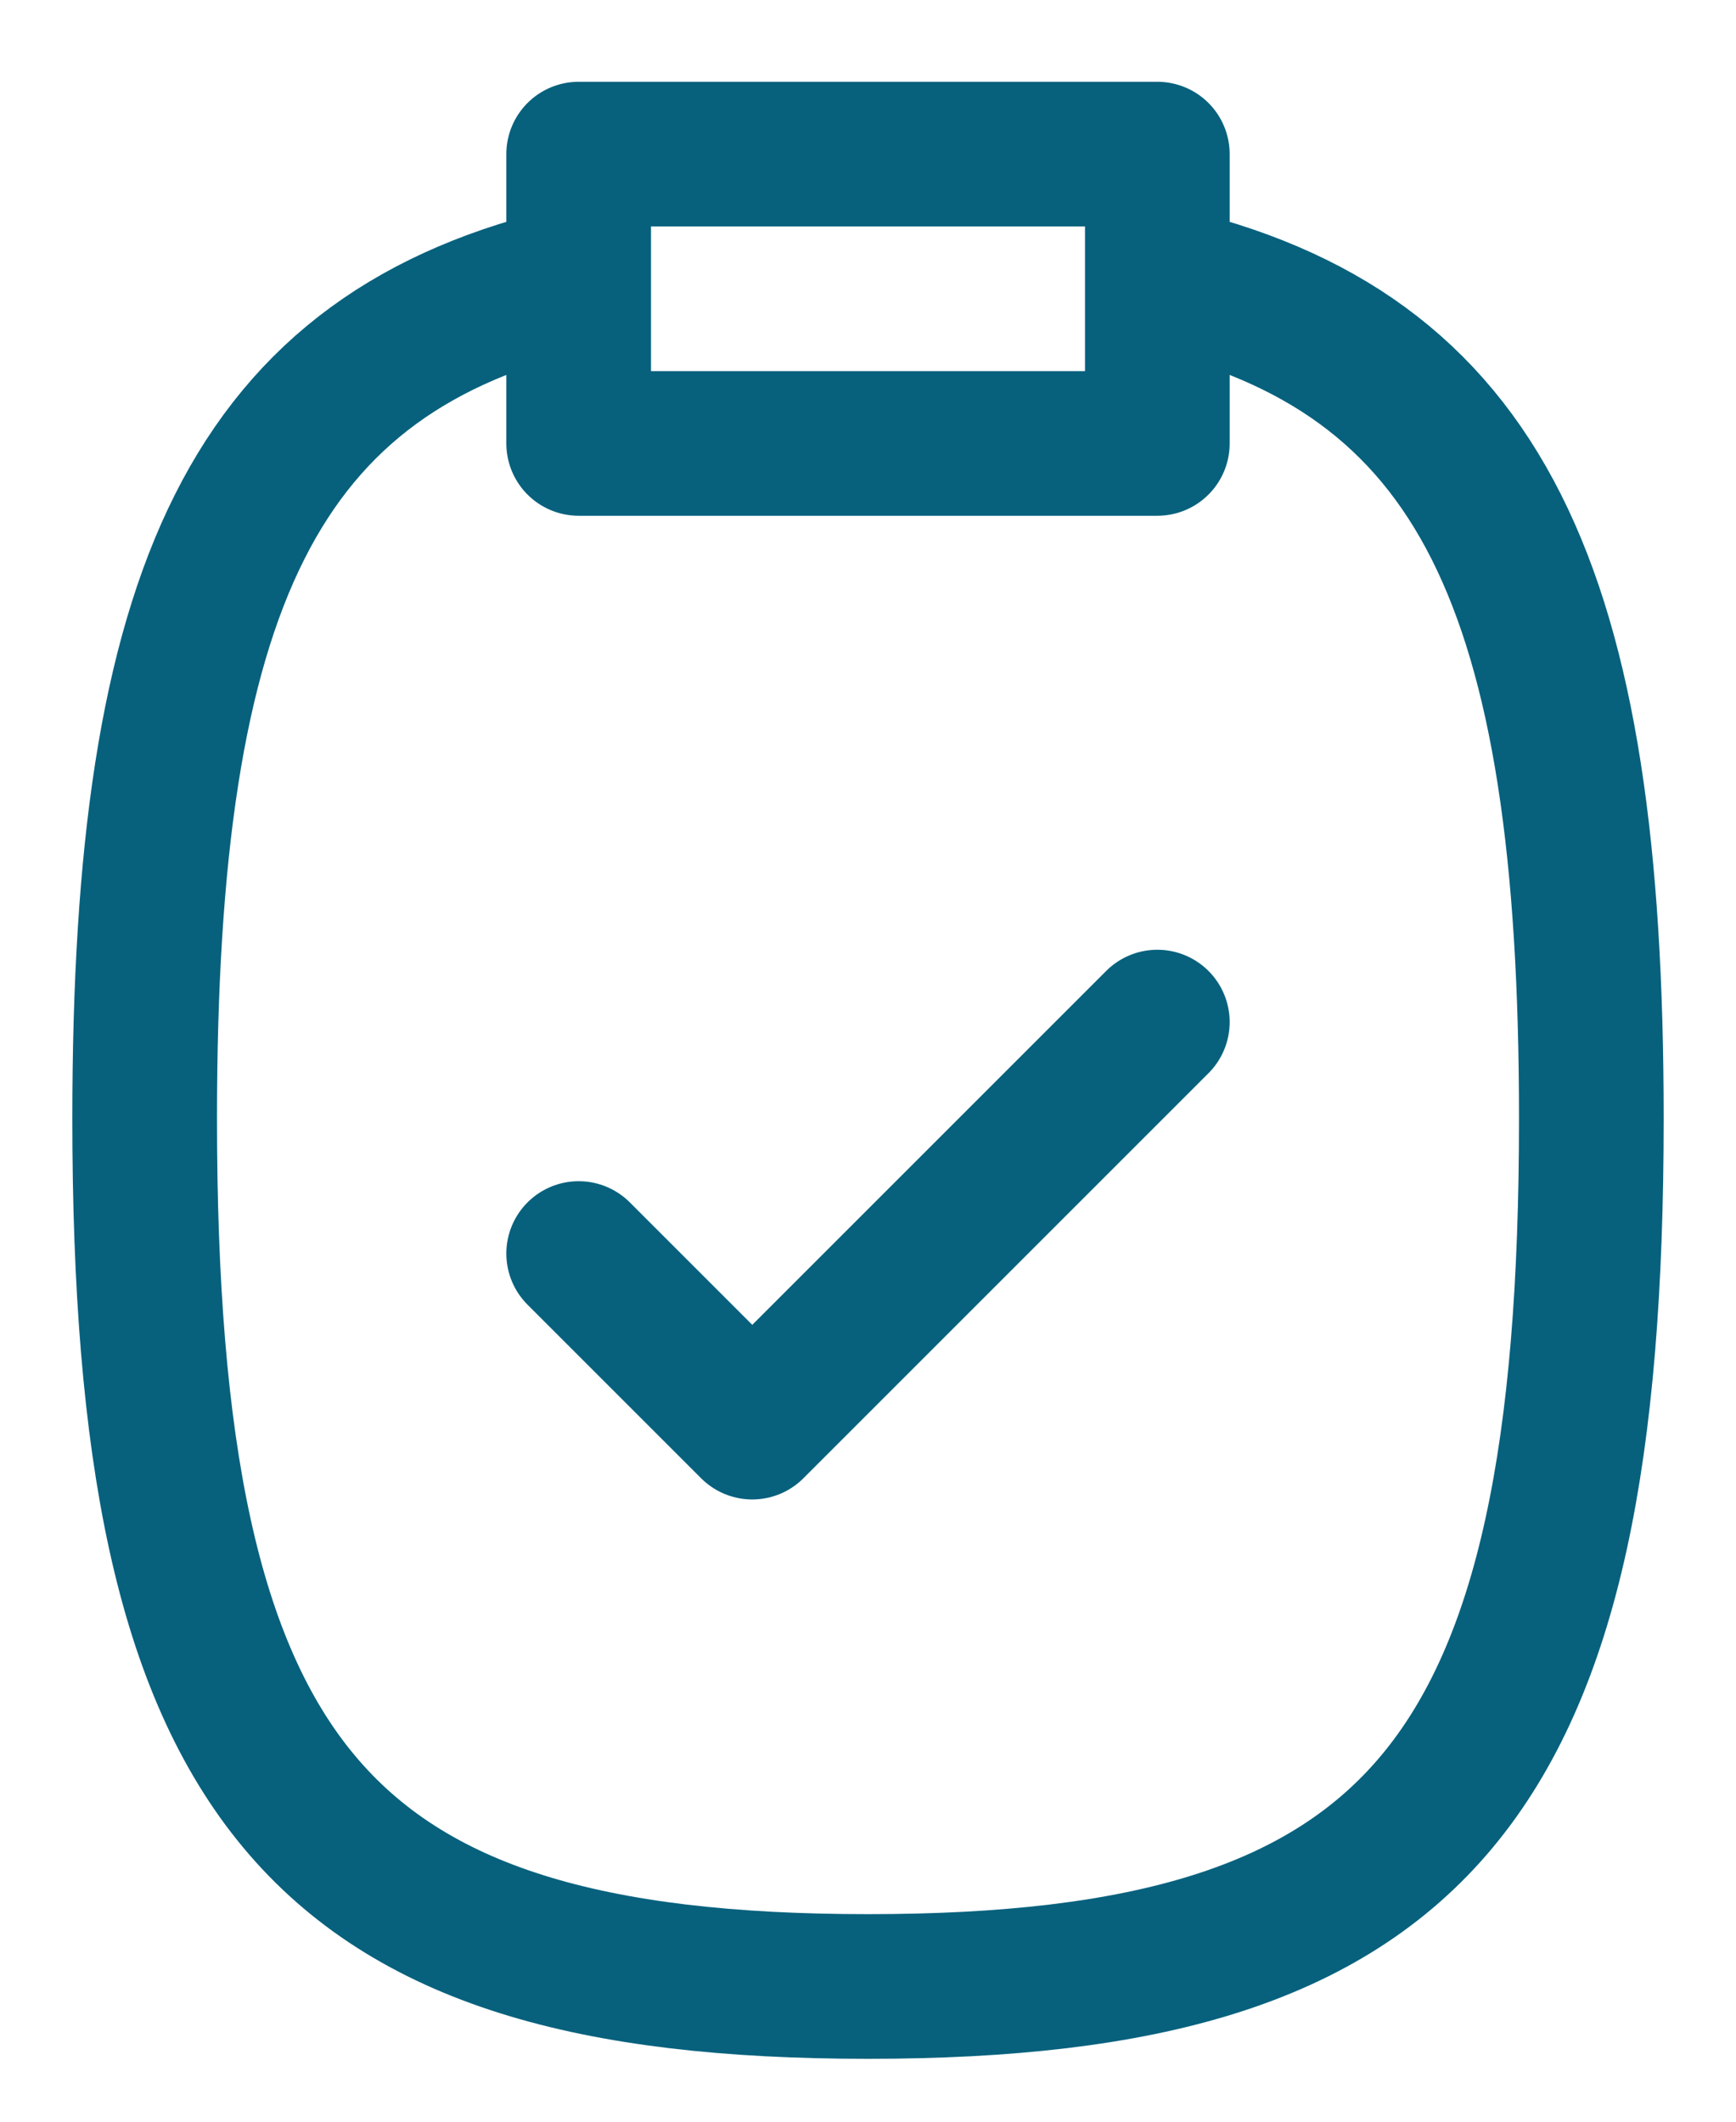
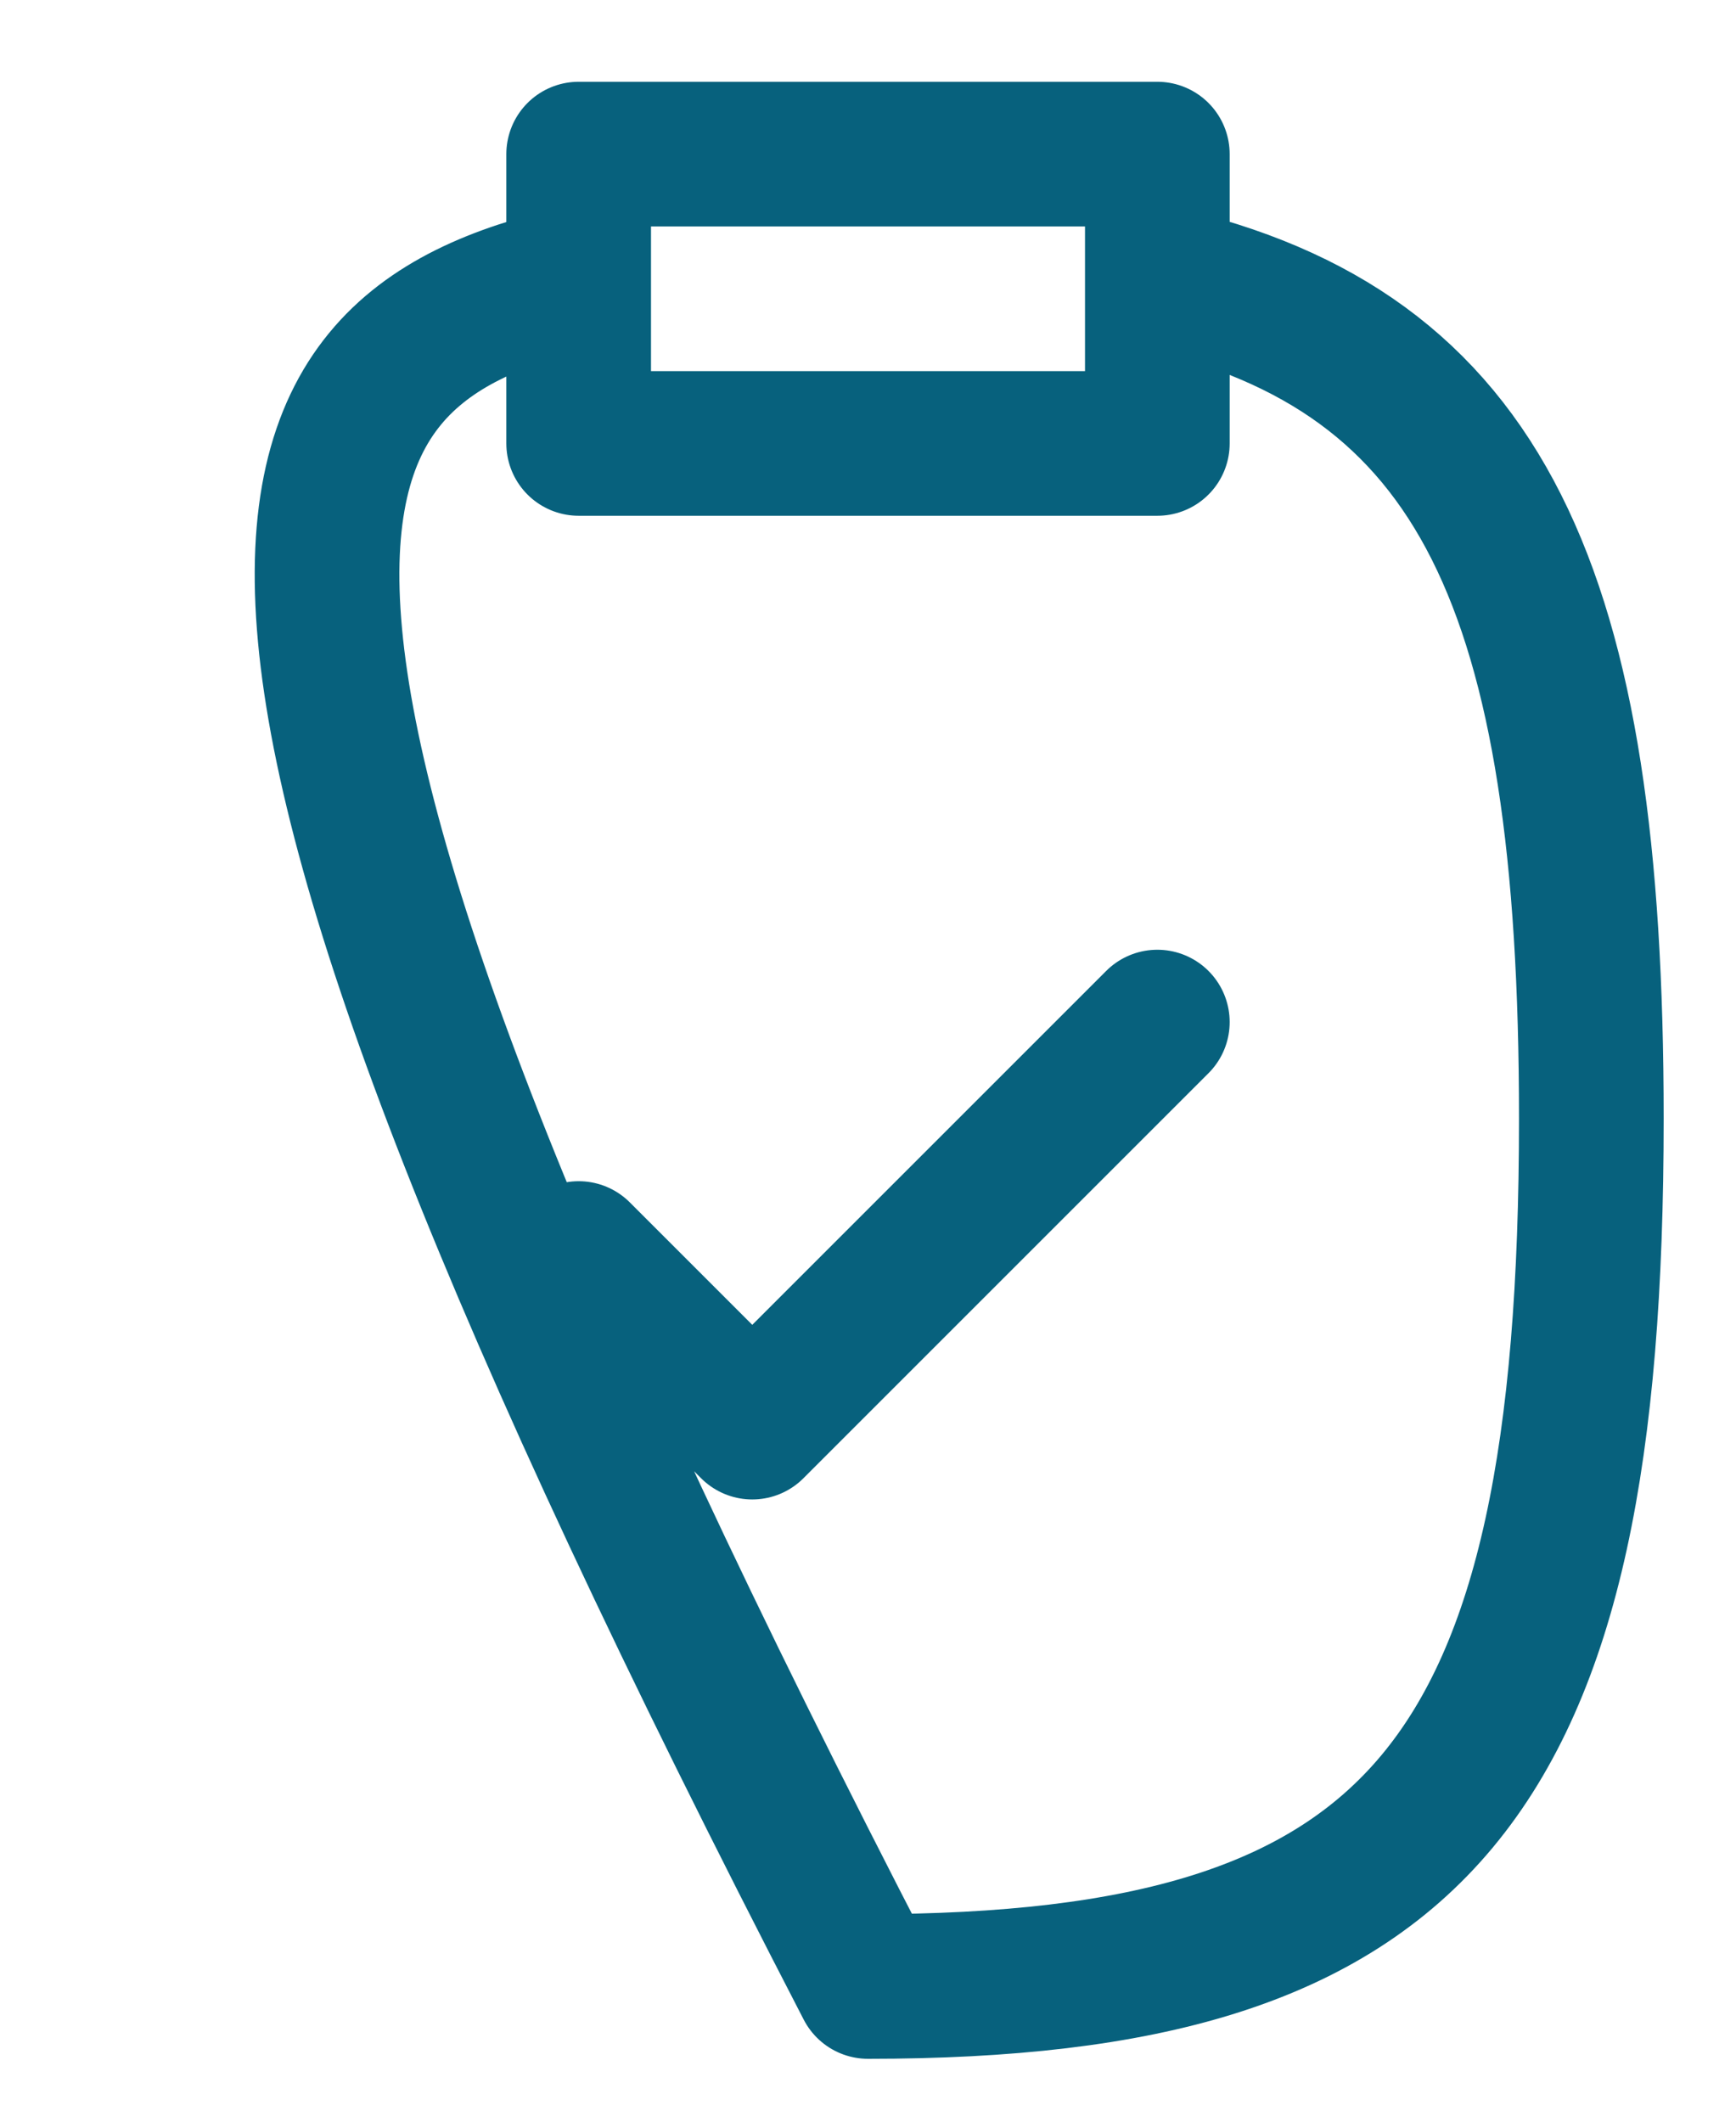
<svg xmlns="http://www.w3.org/2000/svg" width="18" height="22" viewBox="0 0 18 22" fill="none">
-   <path d="M12 10.598L7.8 14.798L6 12.998M12 2.877V1.598H6V2.877M12 2.877V4.598H6V2.877M12 2.877C15.374 3.644 16.5 6.102 16.5 11.598C16.5 18.48 14.735 20.598 9 20.598C3.265 20.598 1.5 18.48 1.5 11.598C1.5 6.102 2.625 3.644 6 2.877" stroke="#07617D" stroke-width="1.5" stroke-linecap="round" stroke-linejoin="round" />
+   <path d="M12 10.598L7.8 14.798L6 12.998M12 2.877V1.598H6V2.877M12 2.877V4.598H6V2.877M12 2.877C15.374 3.644 16.5 6.102 16.5 11.598C16.5 18.48 14.735 20.598 9 20.598C1.5 6.102 2.625 3.644 6 2.877" stroke="#07617D" stroke-width="1.5" stroke-linecap="round" stroke-linejoin="round" />
</svg>